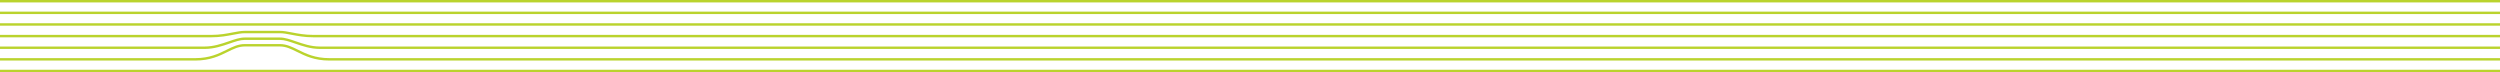
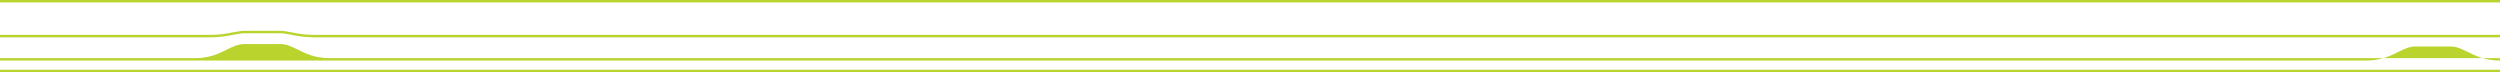
<svg xmlns="http://www.w3.org/2000/svg" id="Capa_1" data-name="Capa 1" viewBox="0 0 1932.51 55.81">
  <defs>
    <style>
      .cls-1 {
        fill: #bad32d;
      }
    </style>
  </defs>
  <rect class="cls-1" x="0" width="1932.51" height="1.88" />
-   <rect class="cls-1" x="0" y="8.99" width="1932.51" height="1.88" />
-   <rect class="cls-1" x="0" y="17.97" width="1932.51" height="1.88" />
  <rect class="cls-1" x="0" y="53.92" width="1932.51" height="1.88" />
  <path class="cls-1" d="M1932.51,28.84H242.11c-6.74,0-12.06-1.02-16.76-1.93-3.37-.65-6.29-1.21-8.94-1.21h-27.27c-2.65,0-5.57,.56-8.94,1.21-4.7,.9-10.03,1.93-16.76,1.93H0v-1.88H163.42c6.56,0,11.79-1.01,16.41-1.89,3.47-.67,6.46-1.24,9.3-1.24h27.27c2.83,0,5.83,.58,9.3,1.24,4.62,.89,9.85,1.89,16.41,1.89H1932.51v1.88Z" />
-   <path class="cls-1" d="M1932.51,37.83H247.16c-7.08,0-13.41-2.18-18.99-4.1-4.47-1.54-8.32-2.87-11.76-2.87h-27.27c-3.44,0-7.3,1.33-11.76,2.87-5.58,1.92-11.91,4.1-18.99,4.1H0v-1.88H158.37c6.77,0,12.94-2.13,18.38-4,4.43-1.53,8.62-2.97,12.38-2.97h27.27c3.75,0,7.94,1.44,12.37,2.97,5.44,1.88,11.61,4,18.38,4H1932.51v1.88Z" />
-   <path class="cls-1" d="M1932.51,46.81H254.57c-11.52,0-18.68-3.54-25-6.67-4.57-2.26-8.52-4.21-13.17-4.21h-27.27c-4.65,0-8.6,1.95-13.17,4.21-6.32,3.12-13.48,6.67-24.99,6.67H0v-1.88H150.96c11.08,0,18.03-3.44,24.16-6.47,4.78-2.37,8.91-4.41,14.01-4.41h27.27c5.09,0,9.22,2.04,14.01,4.41,6.13,3.03,13.08,6.47,24.16,6.47H1932.51v1.88Z" />
+   <path class="cls-1" d="M1932.51,46.81c-11.52,0-18.68-3.54-25-6.67-4.57-2.26-8.52-4.21-13.17-4.21h-27.27c-4.65,0-8.6,1.95-13.17,4.21-6.32,3.12-13.48,6.67-24.99,6.67H0v-1.88H150.96c11.08,0,18.03-3.44,24.16-6.47,4.78-2.37,8.91-4.41,14.01-4.41h27.27c5.09,0,9.22,2.04,14.01,4.41,6.13,3.03,13.08,6.47,24.16,6.47H1932.51v1.88Z" />
</svg>